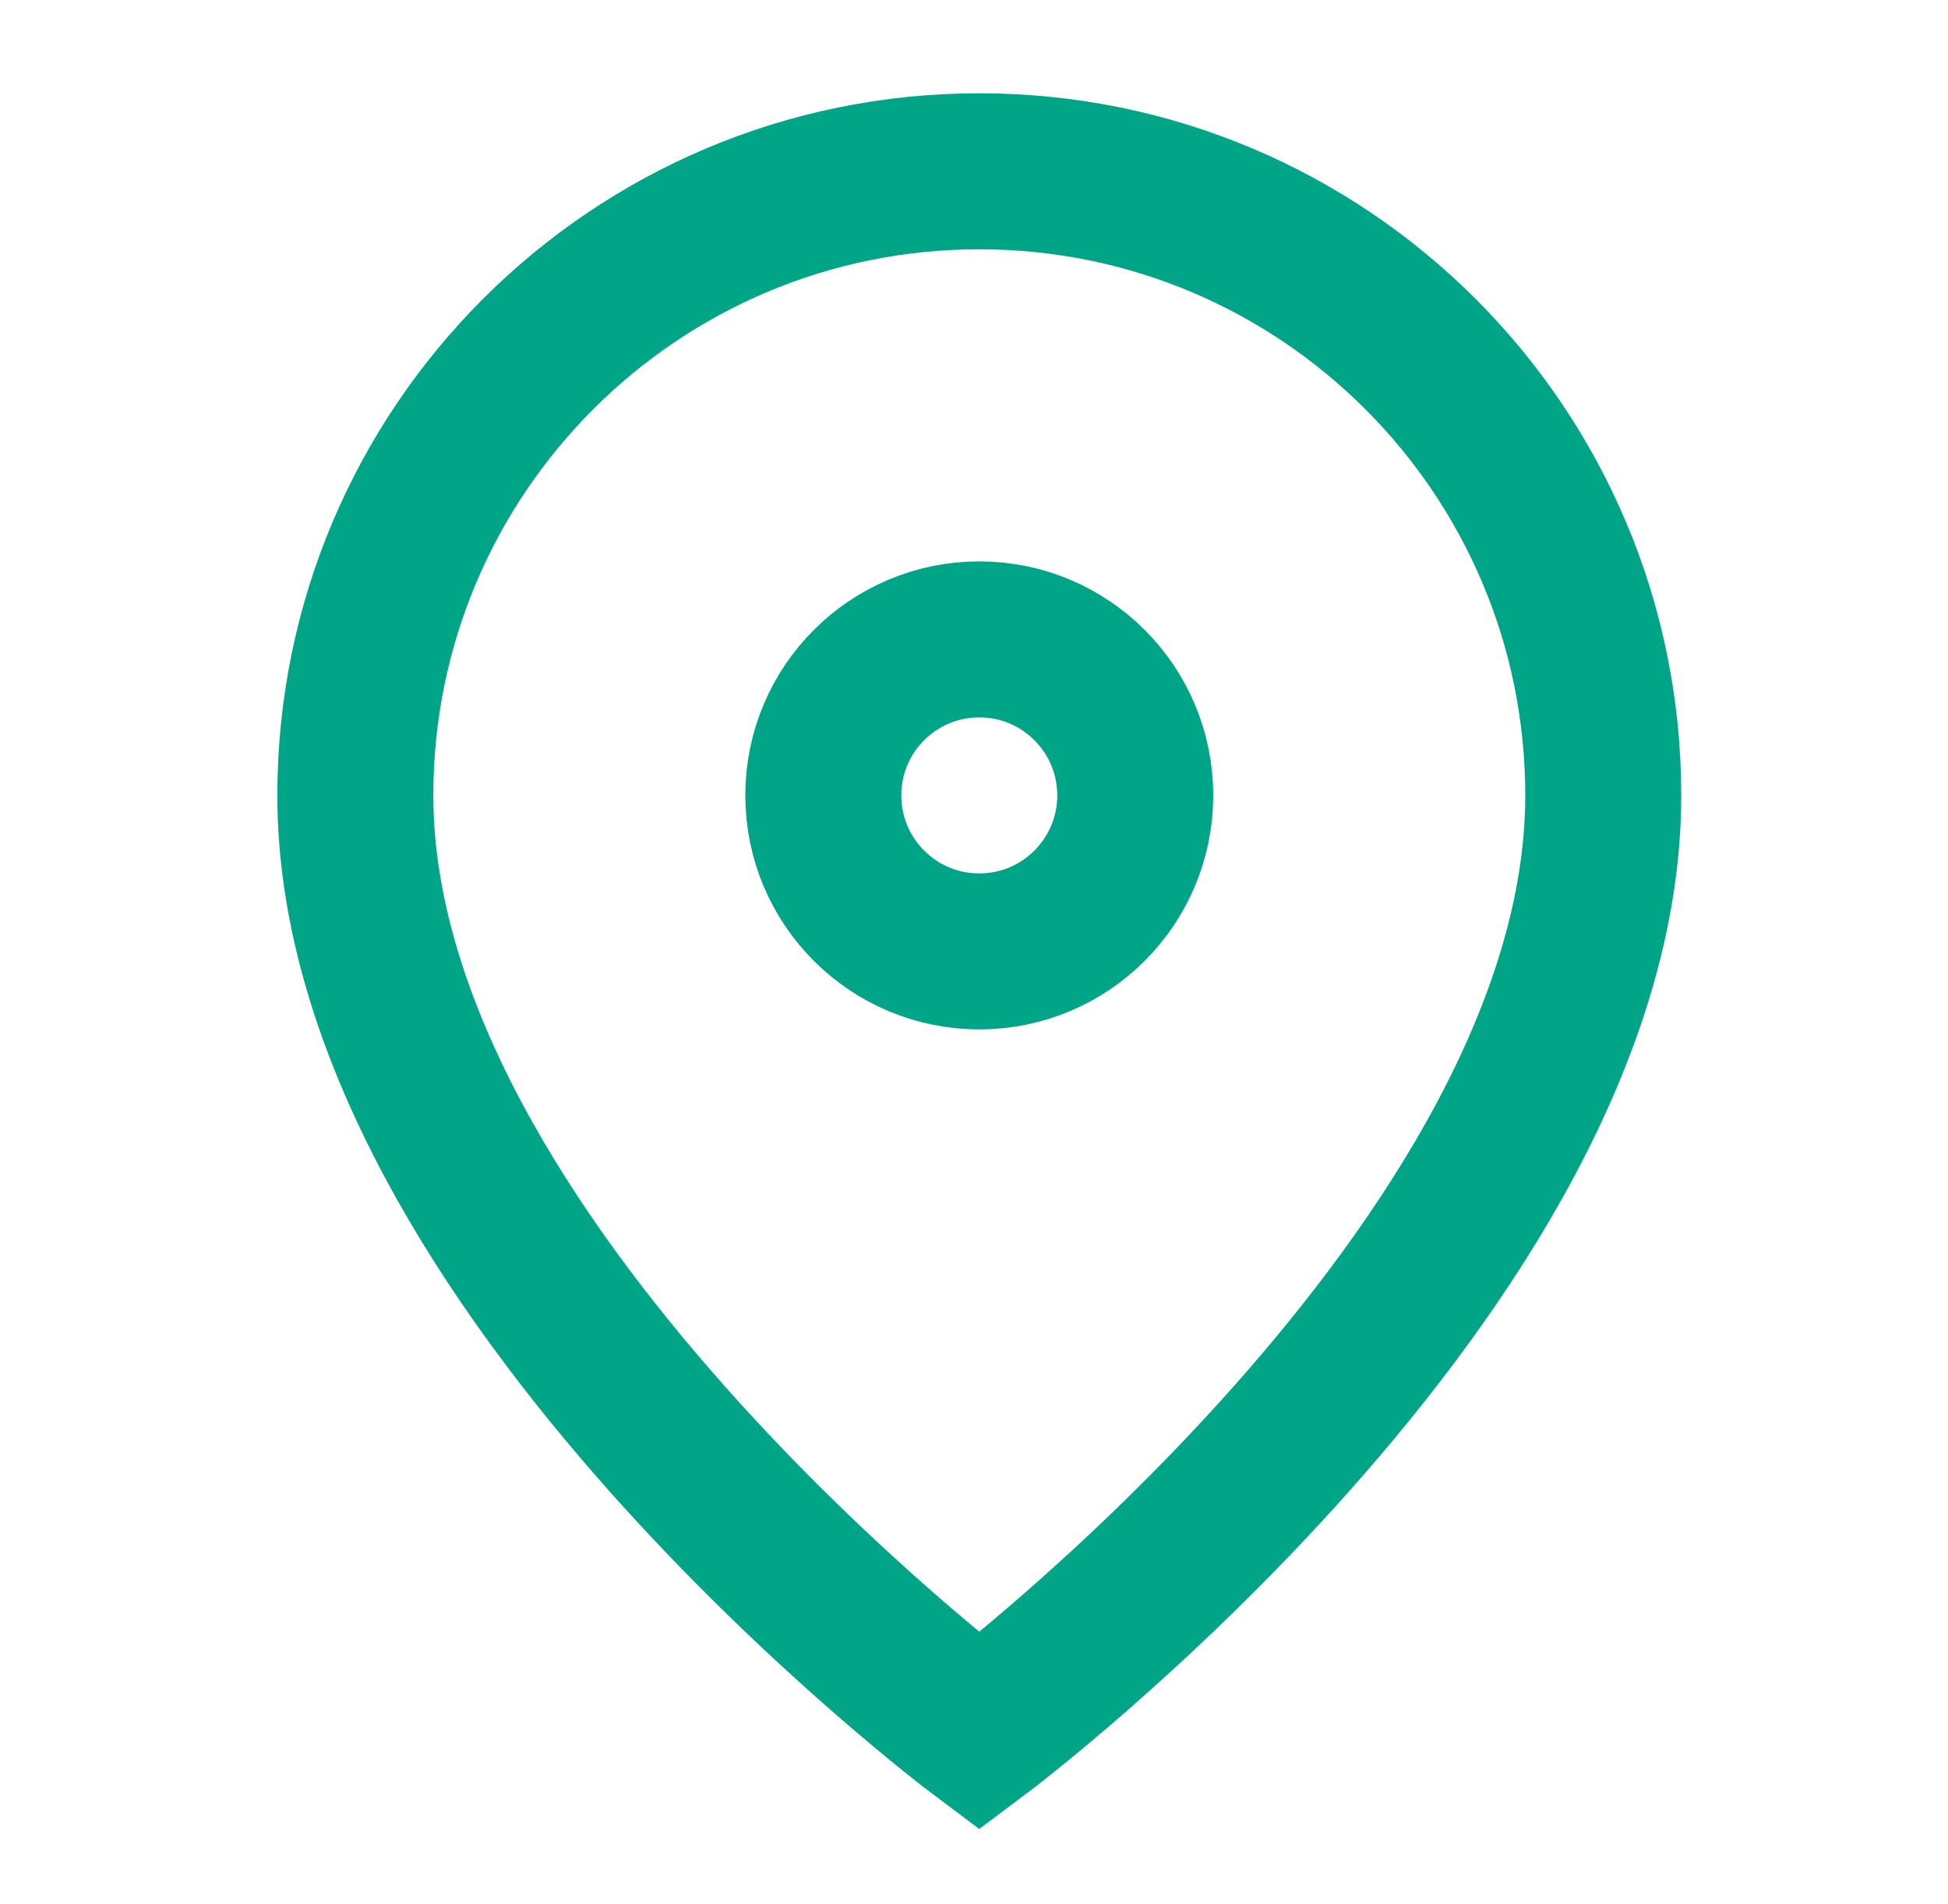
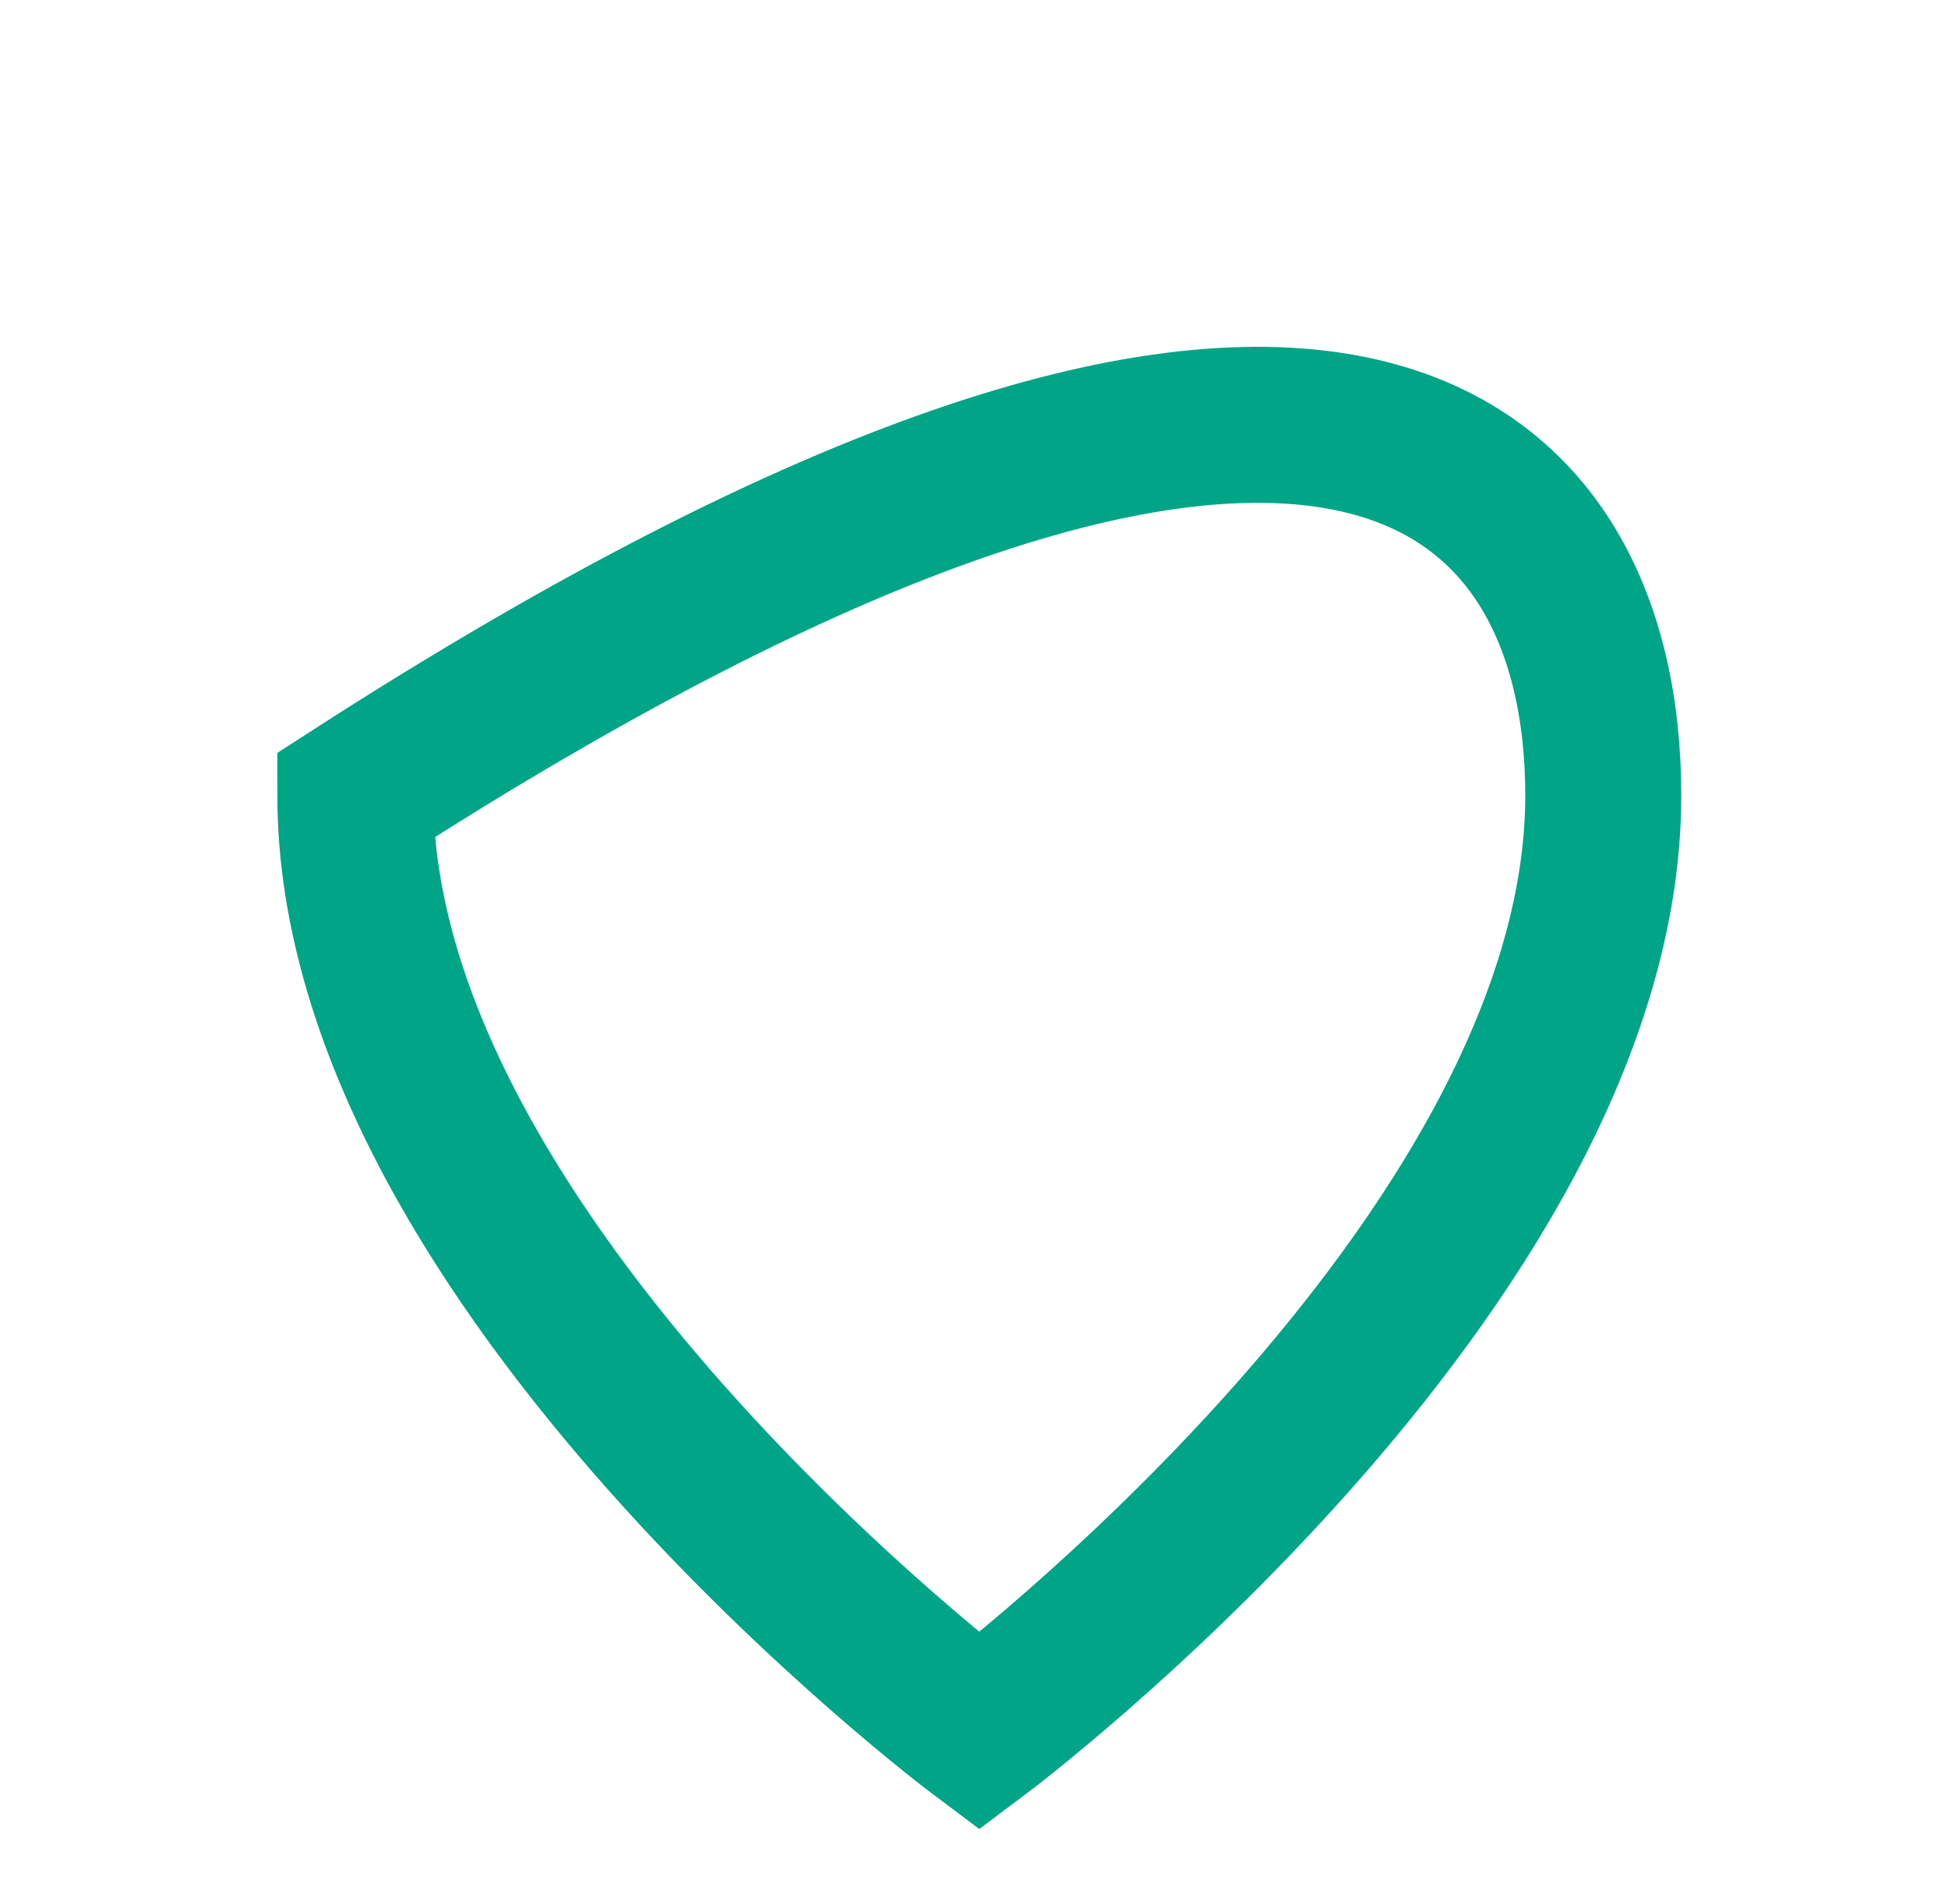
<svg xmlns="http://www.w3.org/2000/svg" width="44" height="43" viewBox="0 0 44 43" fill="none">
  <g clip-path="url(#clip0_1845_4254)">
-     <path d="M36.213 17.962C36.213 28.532 22.119 39.102 22.119 39.102C22.119 39.102 8.026 28.532 8.026 17.962C8.026 10.178 14.336 3.868 22.119 3.868C29.903 3.868 36.213 10.178 36.213 17.962Z" stroke="#00A588" stroke-width="3.523" />
-     <circle cx="22.119" cy="17.962" r="3.523" stroke="#00A588" stroke-width="3.523" />
+     <path d="M36.213 17.962C36.213 28.532 22.119 39.102 22.119 39.102C22.119 39.102 8.026 28.532 8.026 17.962C29.903 3.868 36.213 10.178 36.213 17.962Z" stroke="#00A588" stroke-width="3.523" />
  </g>
  <defs>
    <clipPath id="clip0_1845_4254">
      <rect width="42.281" height="42.281" fill="white" transform="translate(0.979 0.345)" />
    </clipPath>
  </defs>
</svg>